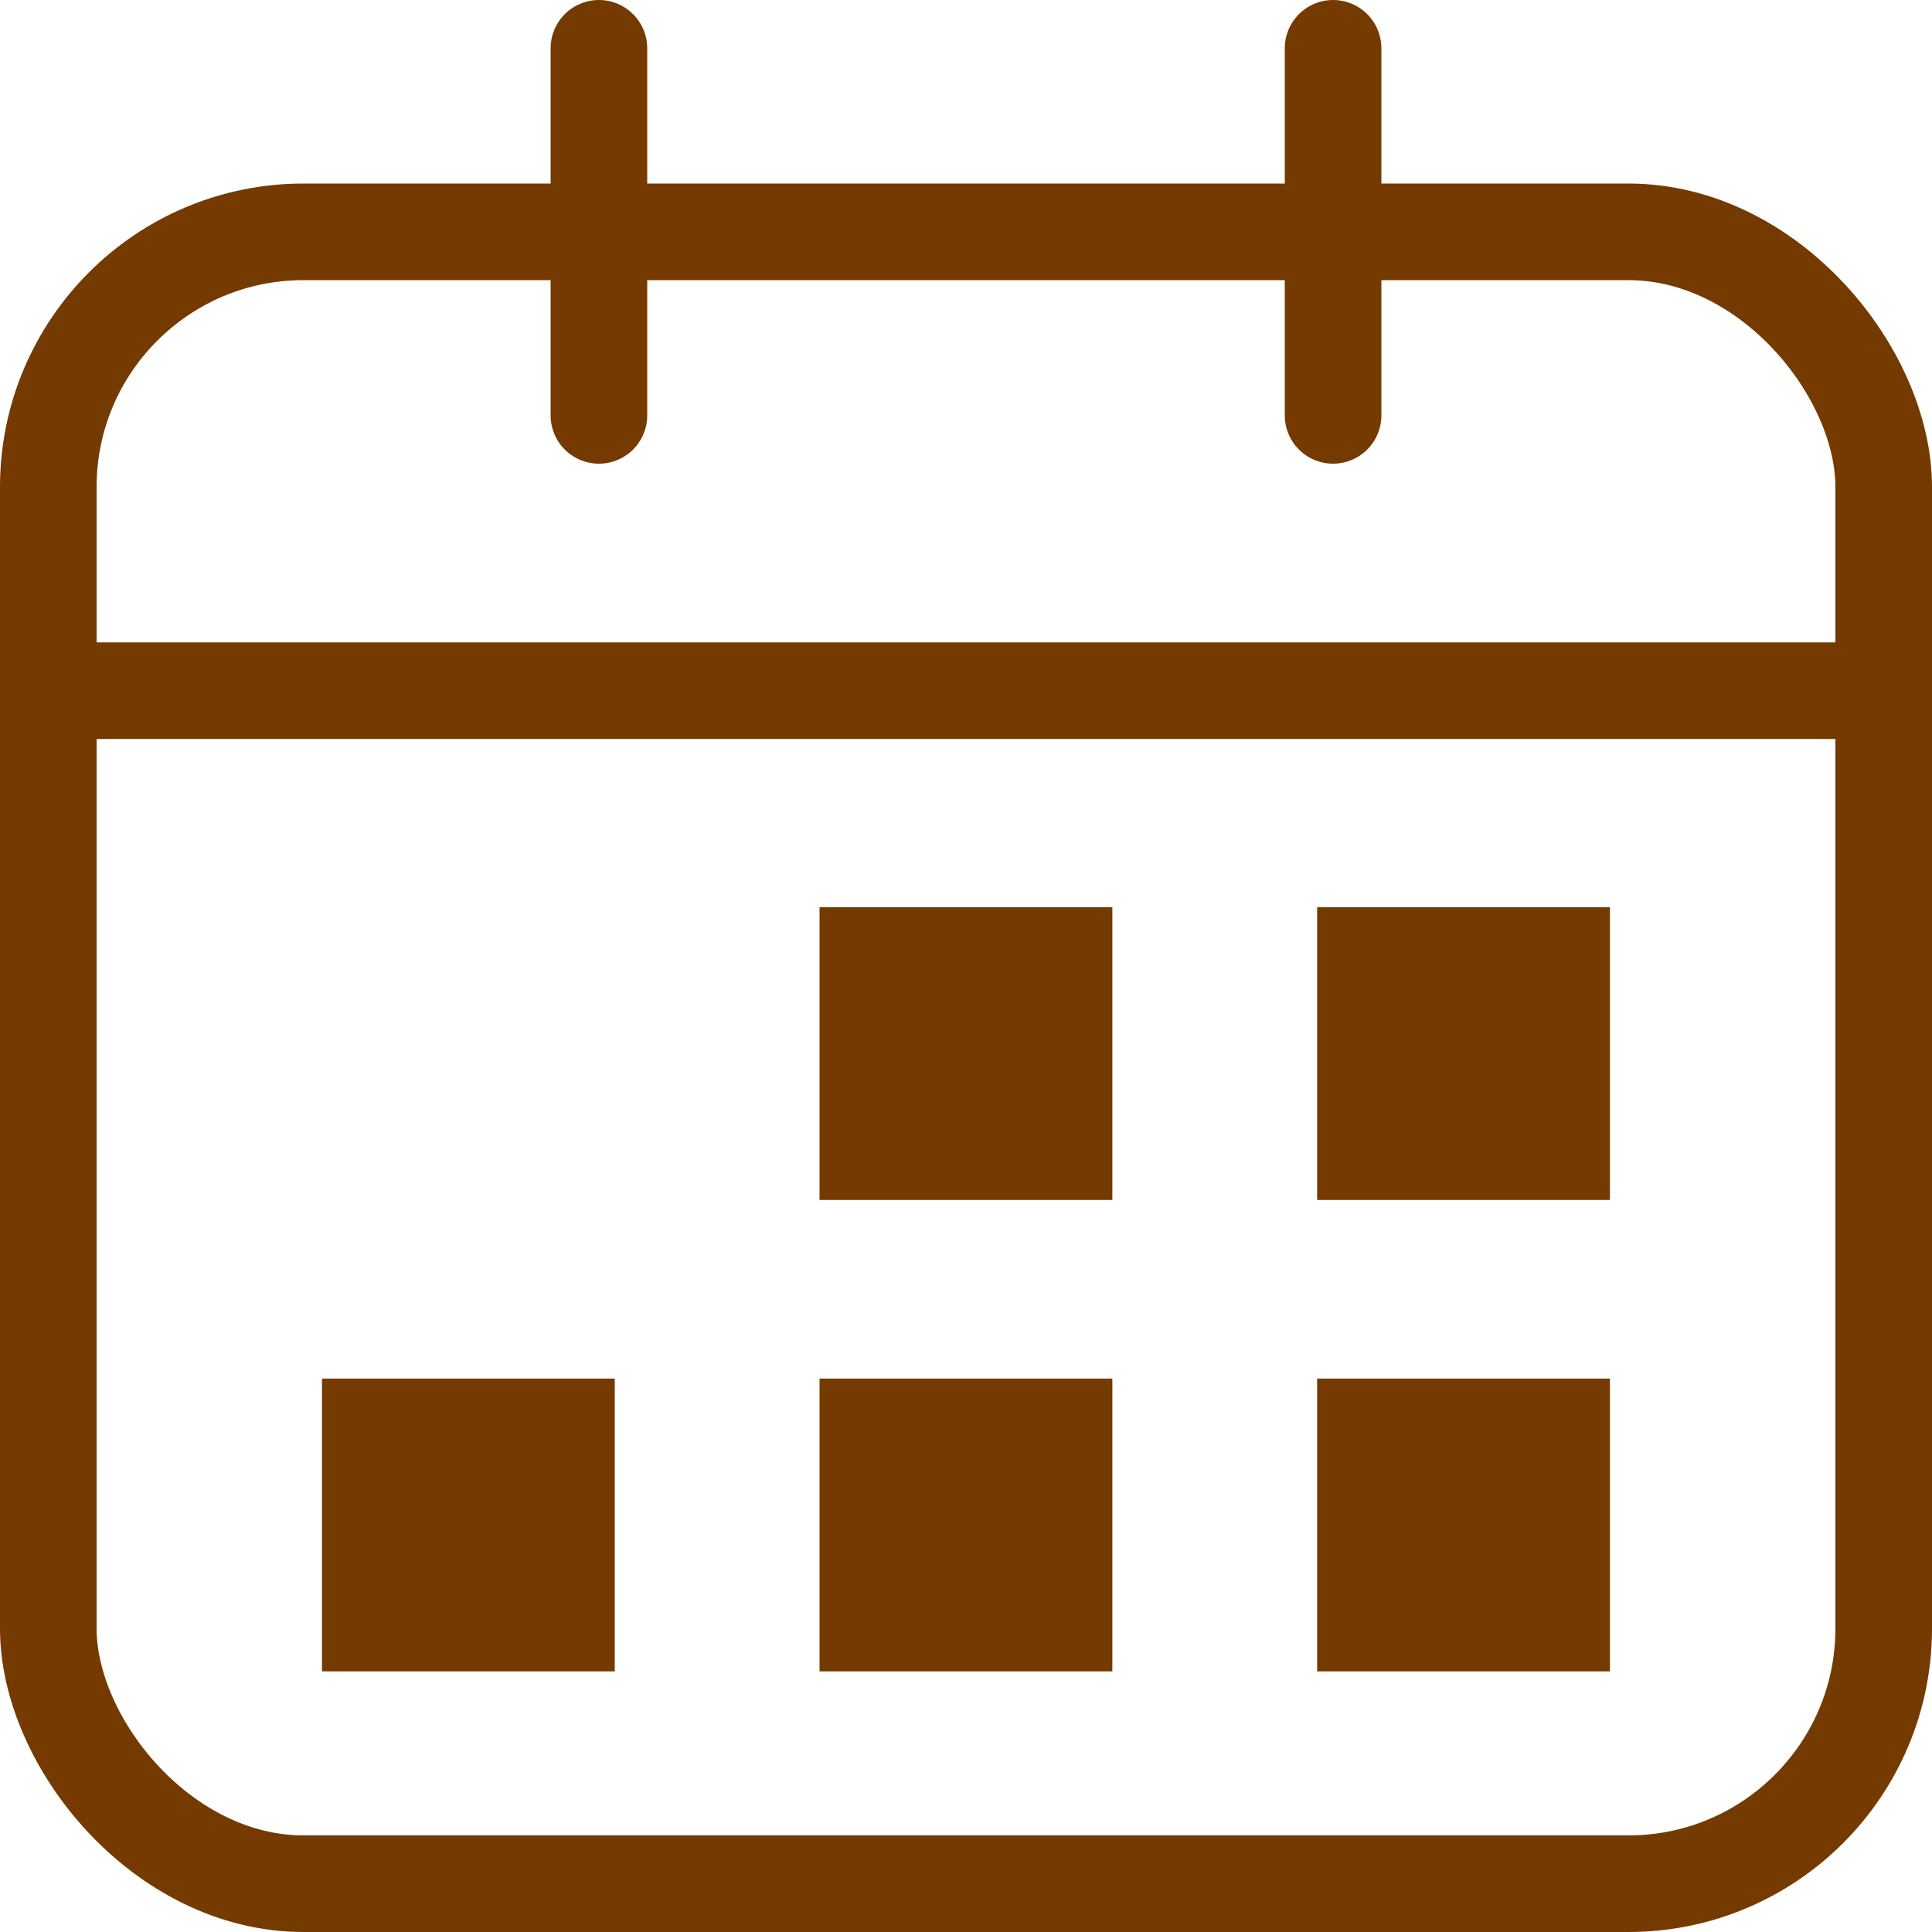
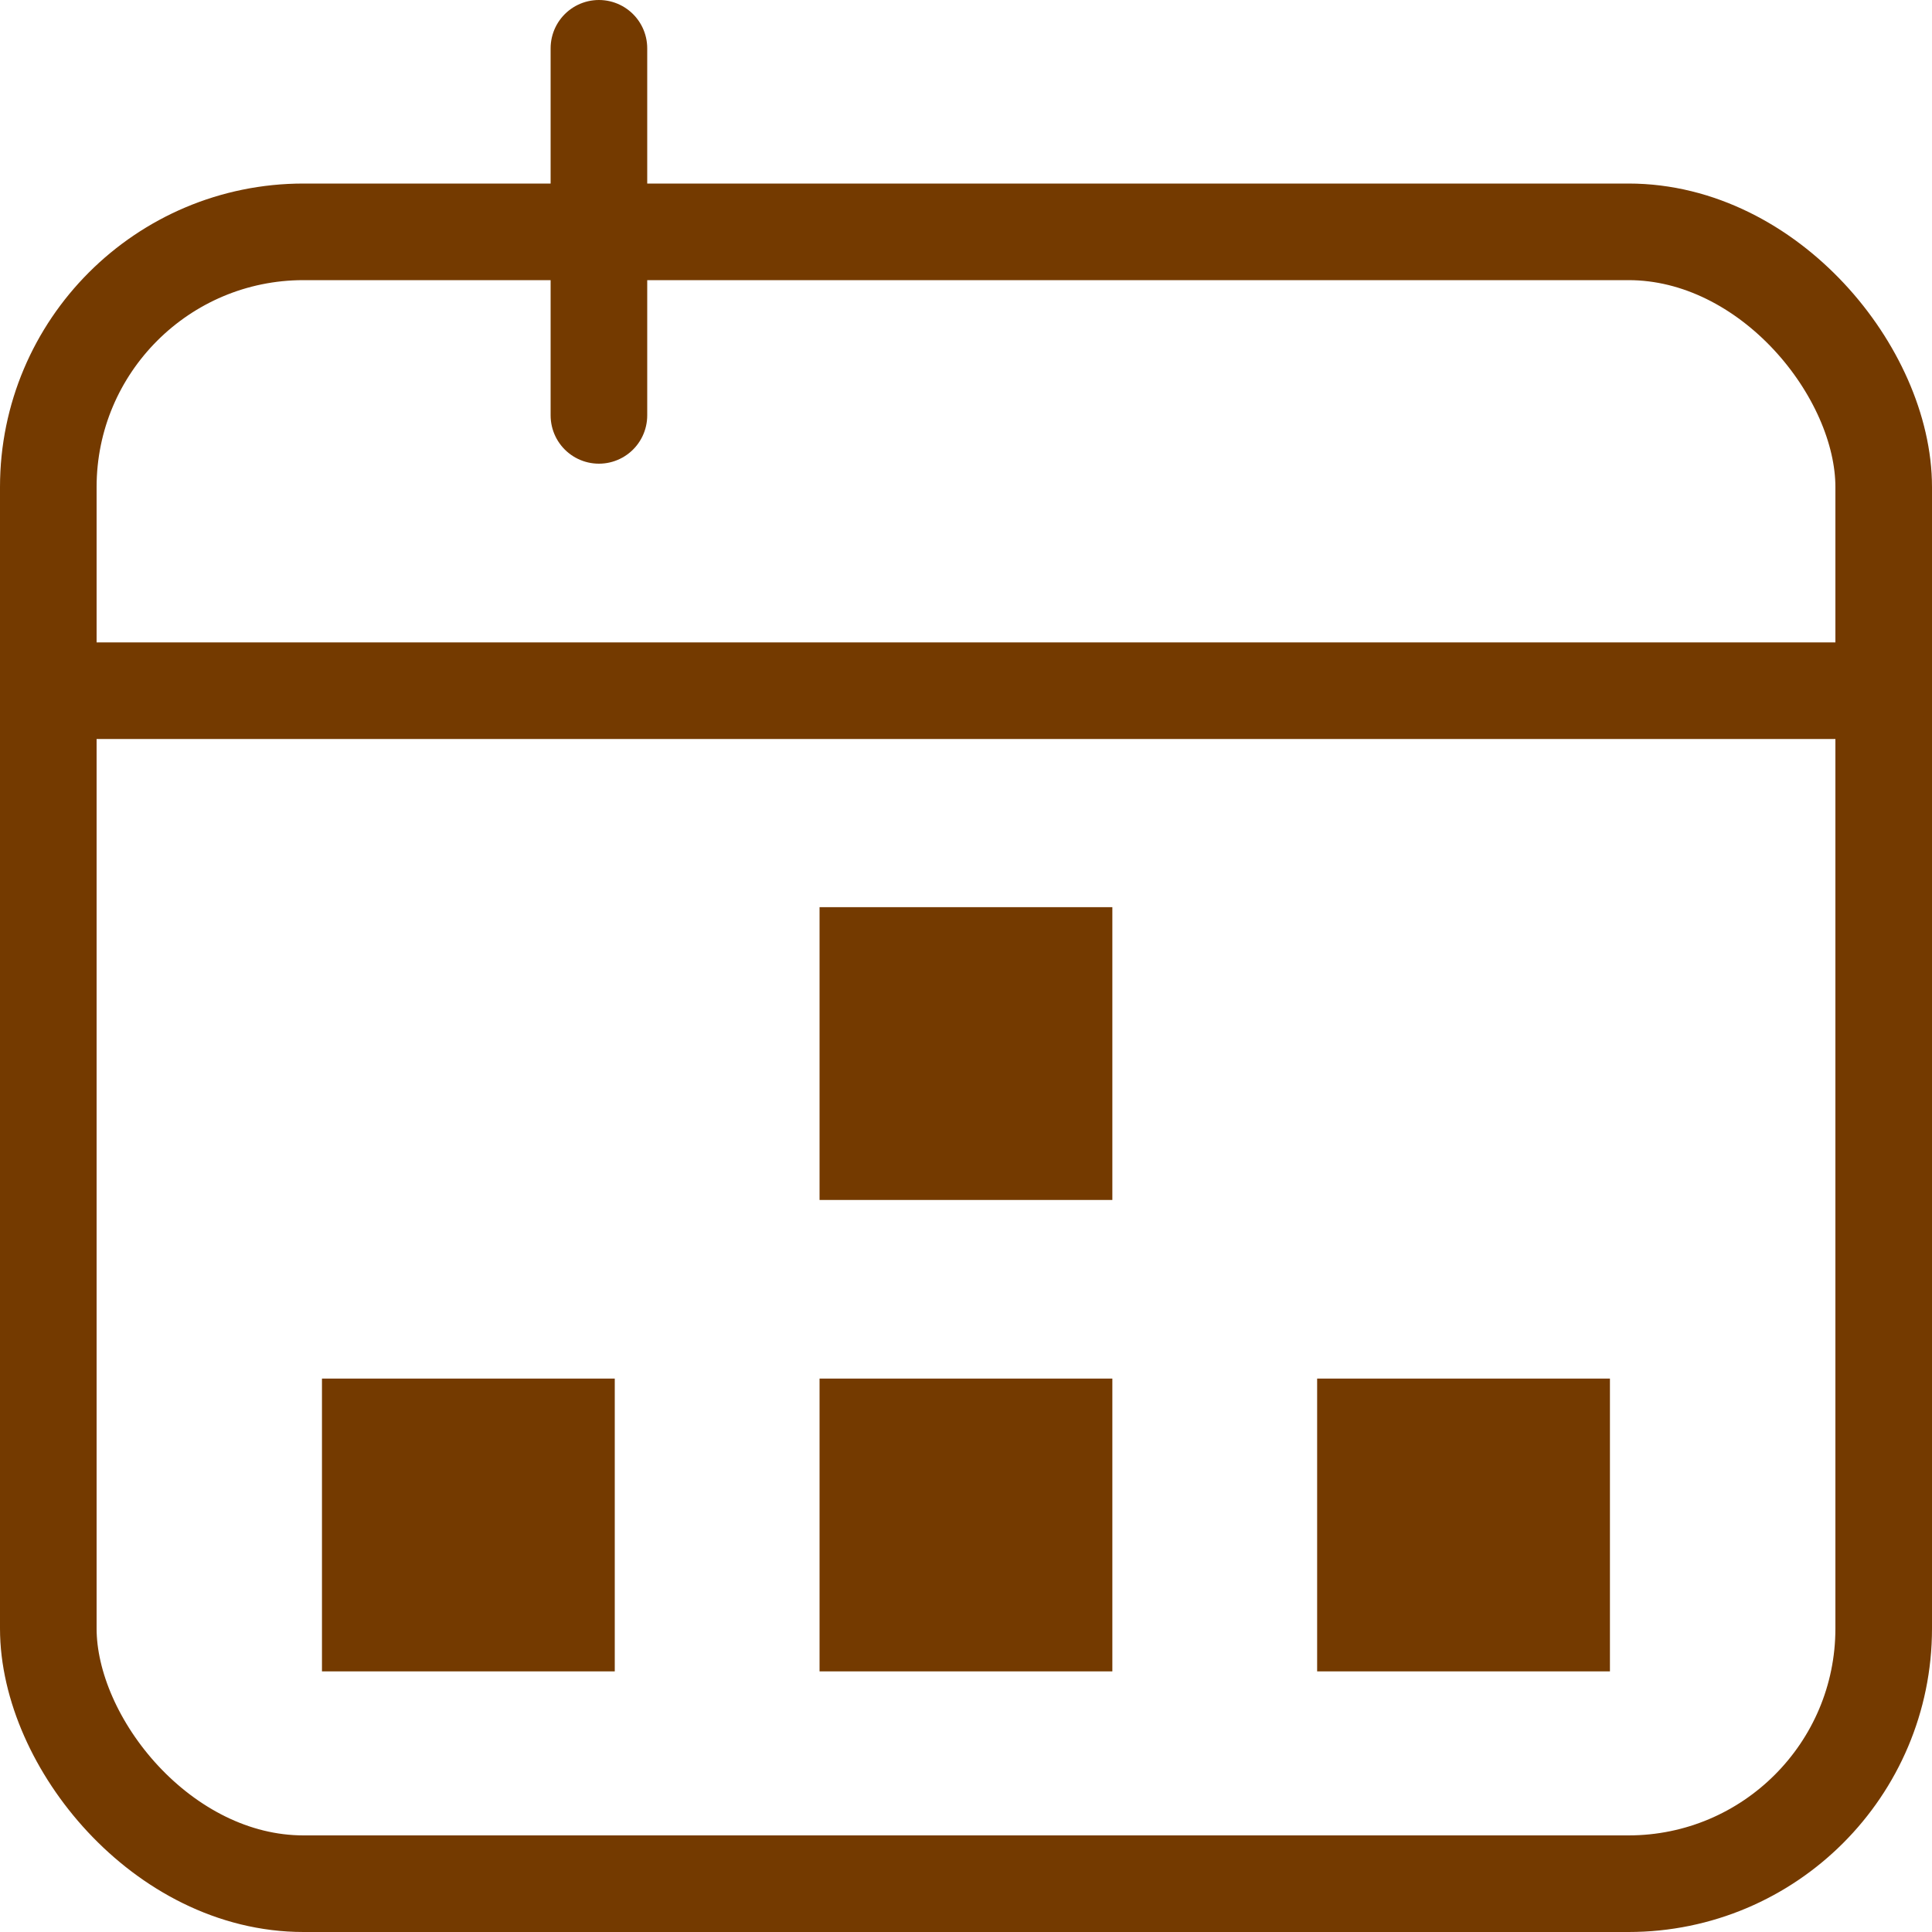
<svg xmlns="http://www.w3.org/2000/svg" width="20" height="20" viewBox="0 0 20 20">
  <g id="Group_70" data-name="Group 70" transform="translate(-269.617 19.959)">
    <g id="Group_69" data-name="Group 69" transform="translate(270.117 -19.459)">
      <g id="Group_68" data-name="Group 68">
        <rect id="Rectangle_31" data-name="Rectangle 31" width="19" height="17.1" rx="2.642" transform="translate(0 1.9)" fill="none" stroke="#743a00" stroke-linecap="round" stroke-linejoin="round" stroke-width="1" />
        <line id="Line_9" data-name="Line 9" x2="19" transform="translate(0 6.65)" fill="none" stroke="#743a00" stroke-linecap="round" stroke-linejoin="round" stroke-width="1" />
        <line id="Line_10" data-name="Line 10" y1="3.8" transform="translate(5.7)" fill="none" stroke="#743a00" stroke-linecap="round" stroke-linejoin="round" stroke-width="1" />
-         <line id="Line_11" data-name="Line 11" y1="3.8" transform="translate(13.3)" fill="none" stroke="#743a00" stroke-linecap="round" stroke-linejoin="round" stroke-width="1" />
      </g>
    </g>
    <rect id="Rectangle_32" data-name="Rectangle 32" width="3.031" height="3.031" transform="translate(278.101 -10.568)" fill="#743a00" />
-     <rect id="Rectangle_33" data-name="Rectangle 33" width="3.031" height="3.031" transform="translate(283.252 -10.568)" fill="#743a00" />
    <rect id="Rectangle_34" data-name="Rectangle 34" width="3.031" height="3.031" transform="translate(272.95 -5.688)" fill="#743a00" />
    <rect id="Rectangle_35" data-name="Rectangle 35" width="3.031" height="3.031" transform="translate(278.101 -5.688)" fill="#743a00" />
    <rect id="Rectangle_36" data-name="Rectangle 36" width="3.031" height="3.031" transform="translate(283.252 -5.688)" fill="#743a00" />
  </g>
</svg>